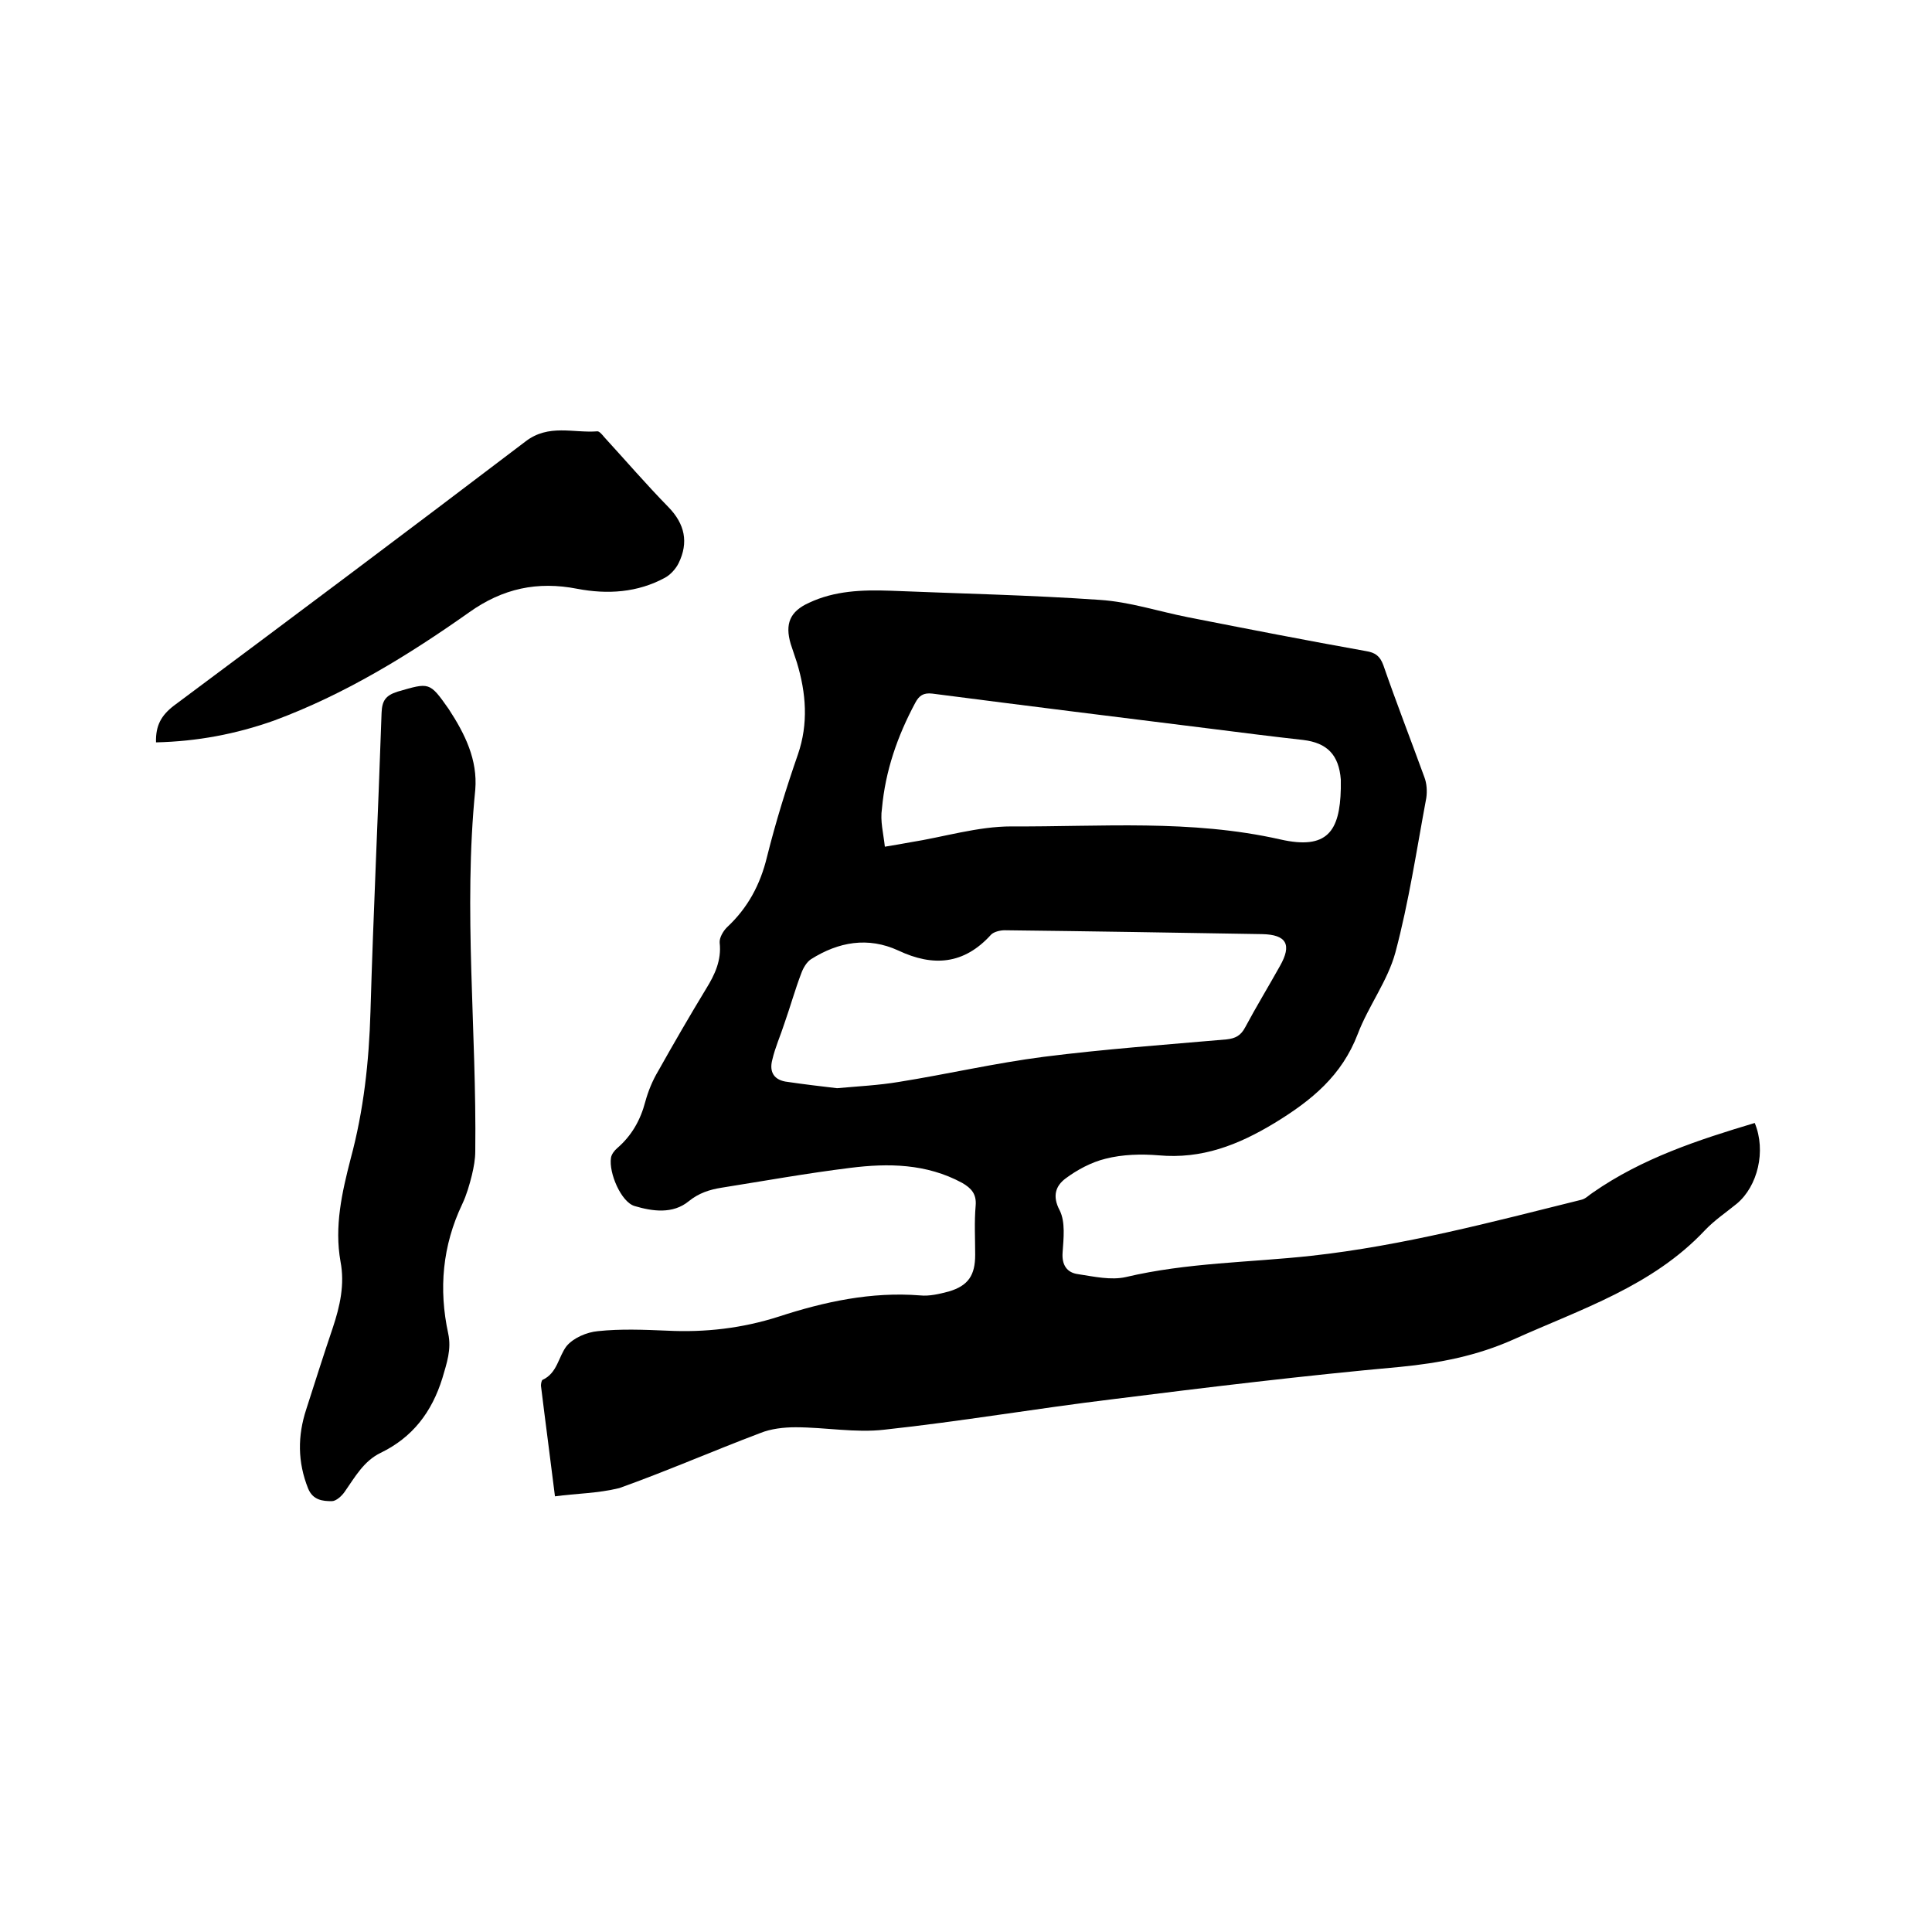
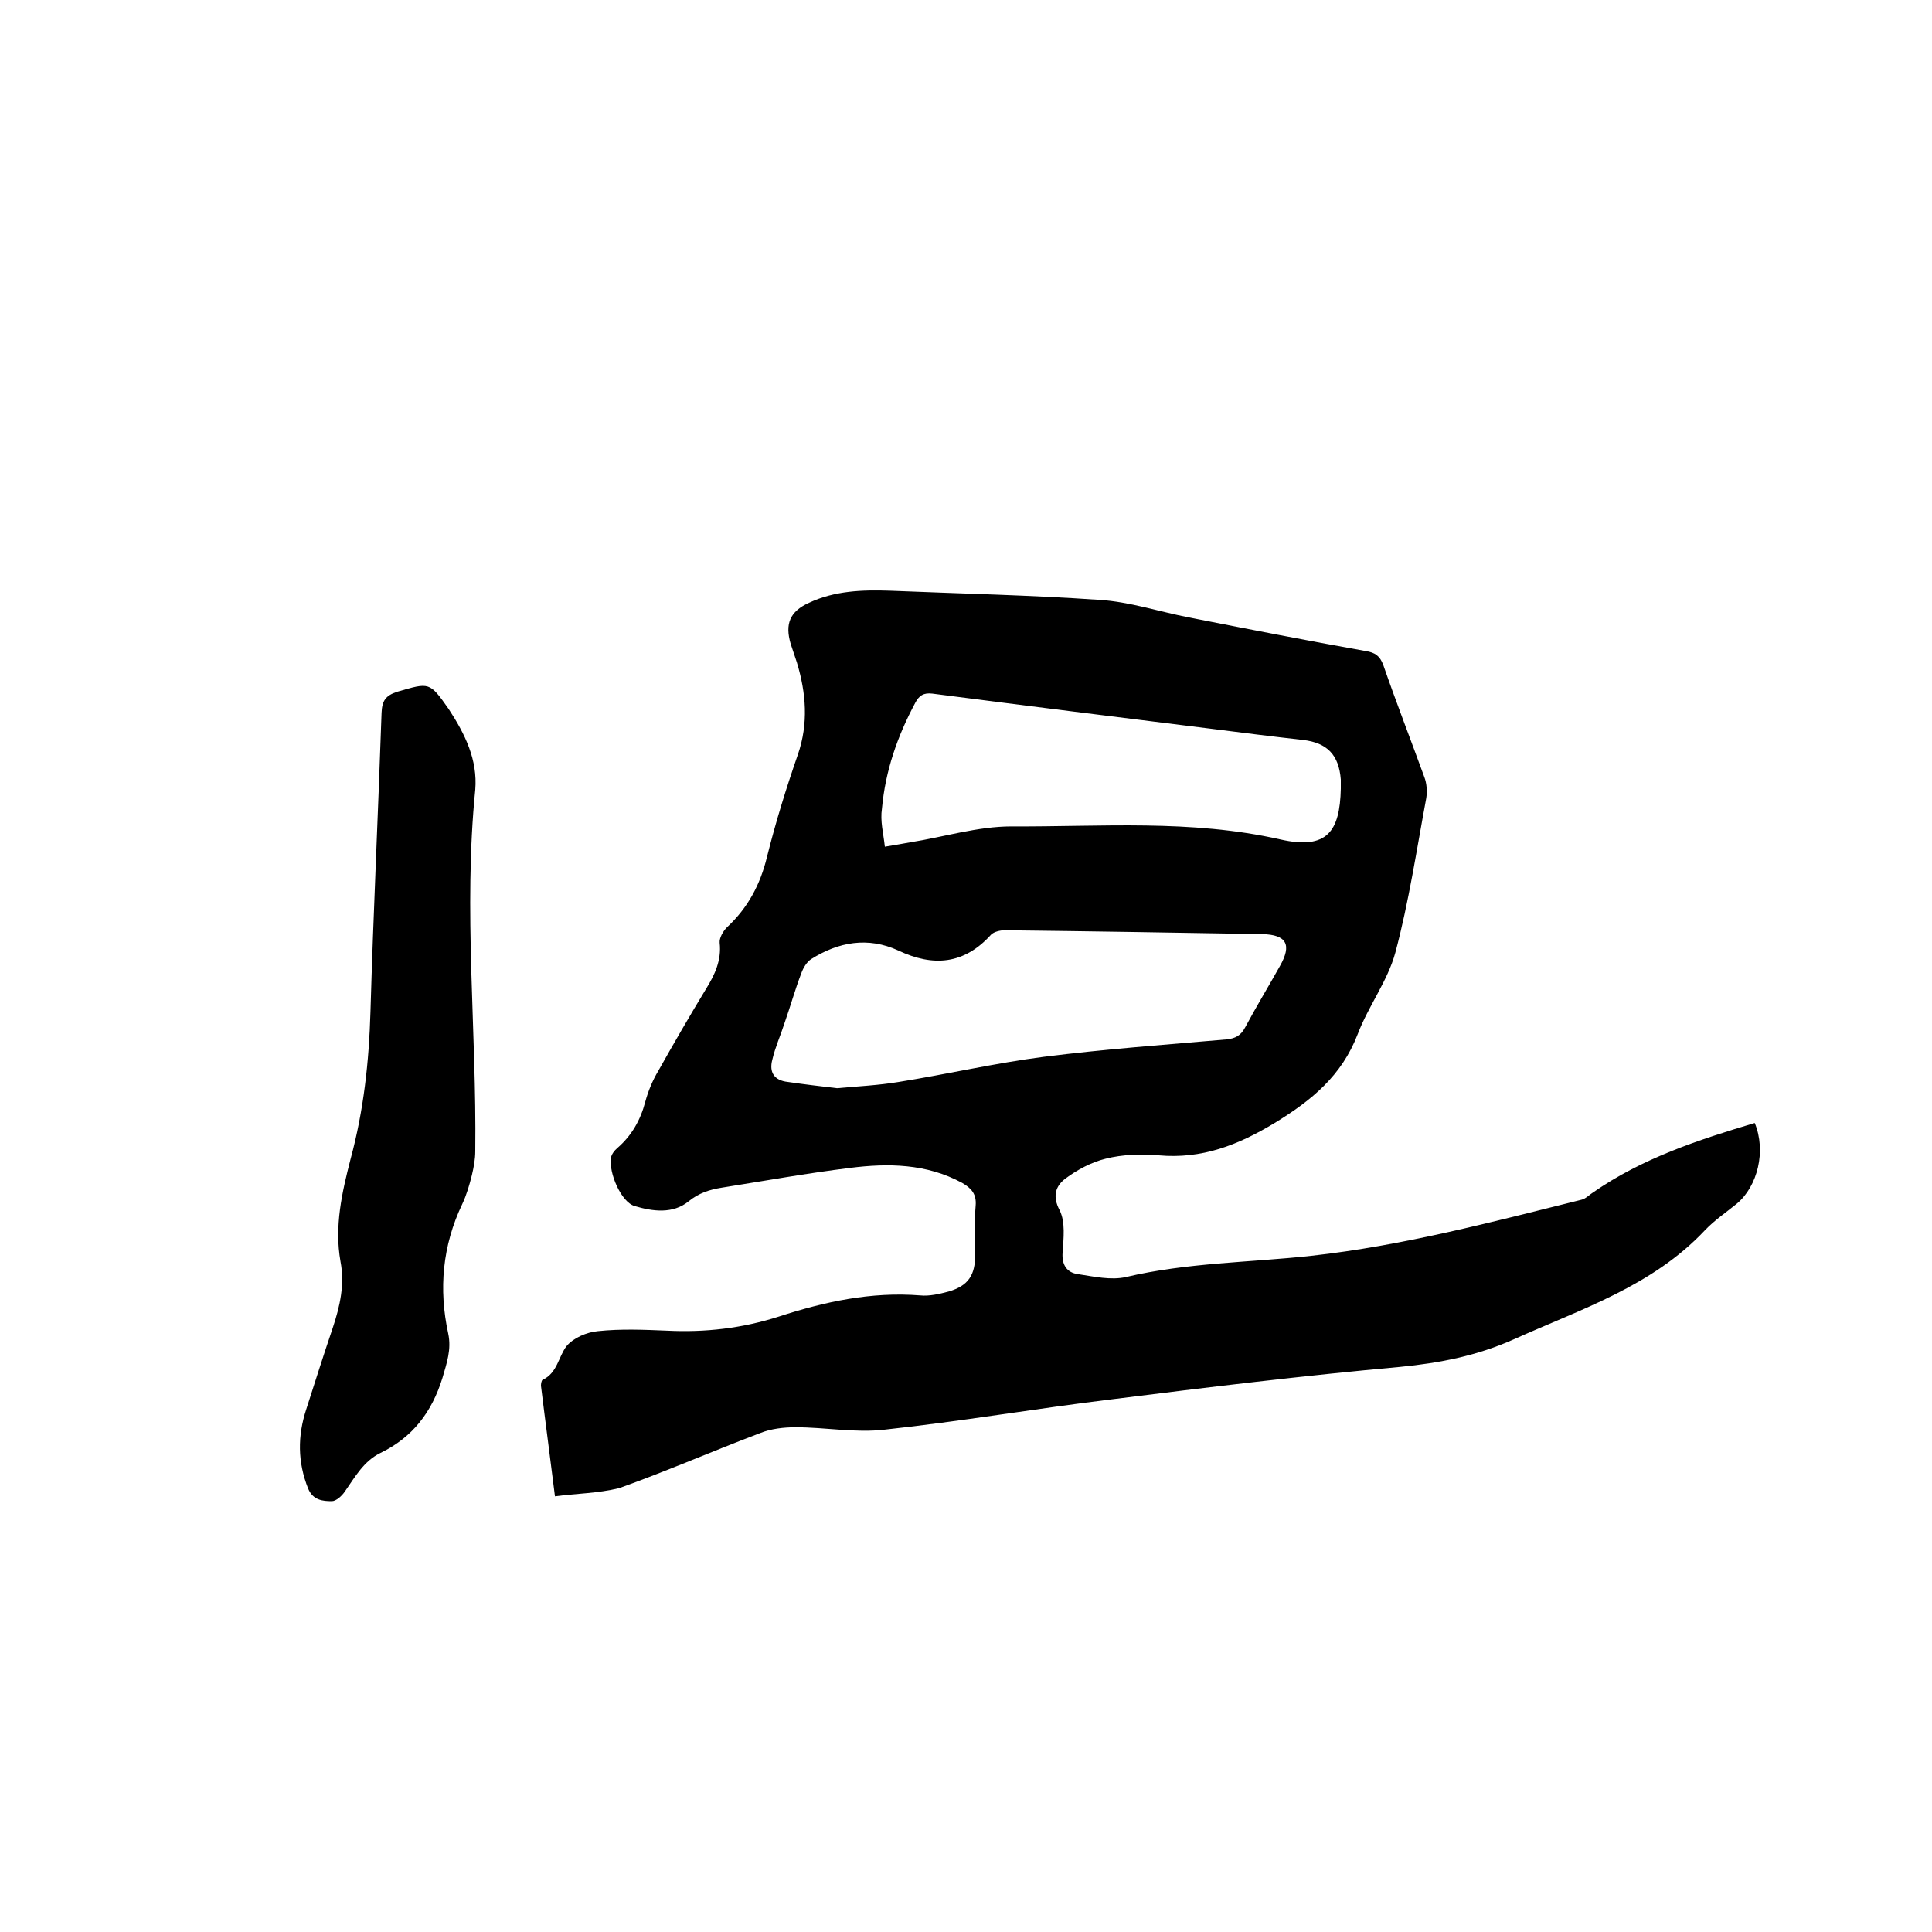
<svg xmlns="http://www.w3.org/2000/svg" enable-background="new 0 0 400 400" viewBox="0 0 400 400">
  <path d="m114.9 309.8c-1-8.1-2-15.5-2.9-22.9 0-.4.1-1 .3-1.2 3.1-1.4 3.3-4.8 5-7 1.4-1.7 4.2-2.9 6.5-3.1 4.7-.5 9.5-.3 14.3-.1 7.9.4 15.6-.5 23.1-2.9 9.5-3.1 19.2-5.2 29.3-4.4 1.9.2 4-.3 5.9-.8 4.1-1.2 5.5-3.4 5.5-7.6 0-3.4-.2-6.8.1-10.2.2-2.4-.9-3.6-2.8-4.7-7.4-4-15.3-4.1-23.2-3.1-8.9 1.1-17.8 2.7-26.6 4.1-2.5.4-4.7 1.1-6.8 2.8-3.3 2.7-7.5 2.1-11.2 1-2.8-.8-5.4-6.9-4.9-10 .1-.7.7-1.5 1.3-2 3-2.6 4.8-5.8 5.8-9.6.6-2.2 1.5-4.4 2.7-6.4 3.2-5.7 6.5-11.4 9.9-17 1.8-2.9 3.2-5.9 2.8-9.5-.1-1 .7-2.4 1.5-3.2 4.3-4 6.9-8.8 8.3-14.6 1.8-7.2 4-14.3 6.4-21.2 2.2-6.4 1.7-12.7-.2-19-.4-1.3-.9-2.6-1.3-3.9-1.2-4.1-.2-6.7 3.8-8.5 5.3-2.5 11-2.7 16.8-2.5 14.5.6 29 .9 43.4 1.9 6.2.4 12.2 2.4 18.3 3.6 12.2 2.4 24.5 4.8 36.8 7 1.9.3 2.9 1 3.6 2.9 2.7 7.8 5.7 15.5 8.5 23.2.5 1.3.6 2.9.4 4.3-2 10.7-3.6 21.5-6.4 32-1.6 5.9-5.6 11.1-7.8 16.9-3.3 8.6-9.5 13.7-17.2 18.4-7.6 4.6-15.1 7.5-24 6.7-3.6-.3-7.5-.2-11 .7-2.9.7-5.9 2.3-8.3 4.1-2 1.5-2.8 3.6-1.2 6.6 1.2 2.4.8 5.8.6 8.7-.2 2.6.9 4.2 3.2 4.5 3.3.5 6.8 1.3 9.9.6 12.7-3 25.6-3 38.4-4.4 19-2.1 37.4-7 55.9-11.6.9-.2 1.6-1 2.4-1.5 10.2-7.1 21.8-10.9 33.5-14.4 2.4 5.8.6 13.1-3.7 16.7-2.2 1.8-4.6 3.4-6.6 5.5-10.9 11.6-25.6 16.3-39.6 22.6-7.6 3.4-15.3 4.9-23.5 5.7-19.9 1.8-39.7 4.2-59.6 6.7-15.7 1.9-31.4 4.6-47.2 6.3-6 .7-12.2-.5-18.4-.5-2.4 0-5.1.3-7.3 1.2-9.8 3.7-19.4 7.9-29.2 11.4-4.5 1.1-8.9 1.1-13.3 1.7zm58.4-84.5c4.4-.4 8.6-.6 12.8-1.3 10-1.6 19.9-3.9 30-5.2 12.6-1.6 25.2-2.5 37.8-3.6 1.9-.2 3-.8 3.9-2.5 2.3-4.3 4.8-8.4 7.2-12.7 2.5-4.4 1.4-6.5-3.7-6.6-17.8-.3-35.5-.6-53.3-.8-.9 0-2.2.3-2.8.9-5.6 6.2-12 6.7-19.2 3.3-6.3-2.9-12.4-1.8-18.1 1.8-.9.6-1.6 1.8-2 2.9-1.3 3.4-2.3 7-3.5 10.4-.8 2.5-1.9 4.9-2.5 7.5-.7 2.6.4 4.3 3.2 4.6 3.4.5 6.8.9 10.2 1.3zm9.9-50c2.3-.4 3.7-.6 5.2-.9 7-1.1 14-3.3 21-3.3 18.6.1 37.1-1.5 55.7 2.7 9.7 2.2 12.3-1.7 12.5-10.5 0-.6 0-1.3 0-1.9-.4-5.1-2.8-7.6-7.8-8.2-6.3-.7-12.6-1.5-18.9-2.3-19.3-2.4-38.6-4.8-57.9-7.3-1.8-.2-2.7.4-3.5 1.9-3.7 6.9-6.2 14.1-6.9 21.9-.4 2.6.3 5.1.6 7.9z" />
  <path d="m98.4 163.5c-2.5 24.9.3 49.9 0 74.8 0 1.7-.3 3.3-.7 5-.5 2-1.1 4.1-2 6-4.1 8.6-4.9 17.6-2.9 26.8.7 3.3-.3 6.1-1.2 9.2-2.2 7.1-6.2 12.3-12.8 15.5-3.5 1.7-5.3 5-7.4 8-.6.9-1.8 2-2.7 2-1.9 0-3.9-.2-4.9-2.6-2.2-5.5-2.2-10.9-.4-16.4 1.8-5.6 3.6-11.3 5.5-16.9 1.5-4.5 2.5-9 1.6-13.7-1.3-7.3.3-14.3 2.1-21.3 2.7-10 3.8-20.1 4.1-30.4.6-20.6 1.6-41.2 2.3-61.9.1-2.5.8-3.6 3.3-4.4 6.6-1.9 6.6-2.1 10.6 3.6 3.4 5.2 6 10.5 5.5 16.7z" />
-   <path d="m32.3 153.7c-.1-3.5 1.1-5.6 3.7-7.6 24.3-18.1 48.6-36.3 72.8-54.7 4.8-3.7 9.9-1.7 14.9-2.1.4 0 1 .7 1.4 1.2 4.4 4.8 8.7 9.8 13.3 14.5 3.4 3.5 4.2 7.3 2.1 11.6-.6 1.2-1.7 2.4-2.8 3-5.7 3.1-11.9 3.5-18.2 2.3-8.2-1.6-15.4-.1-22.4 4.9-12.6 8.9-25.8 17-40.4 22.4-7.9 2.8-15.9 4.3-24.4 4.5z" />
</svg>